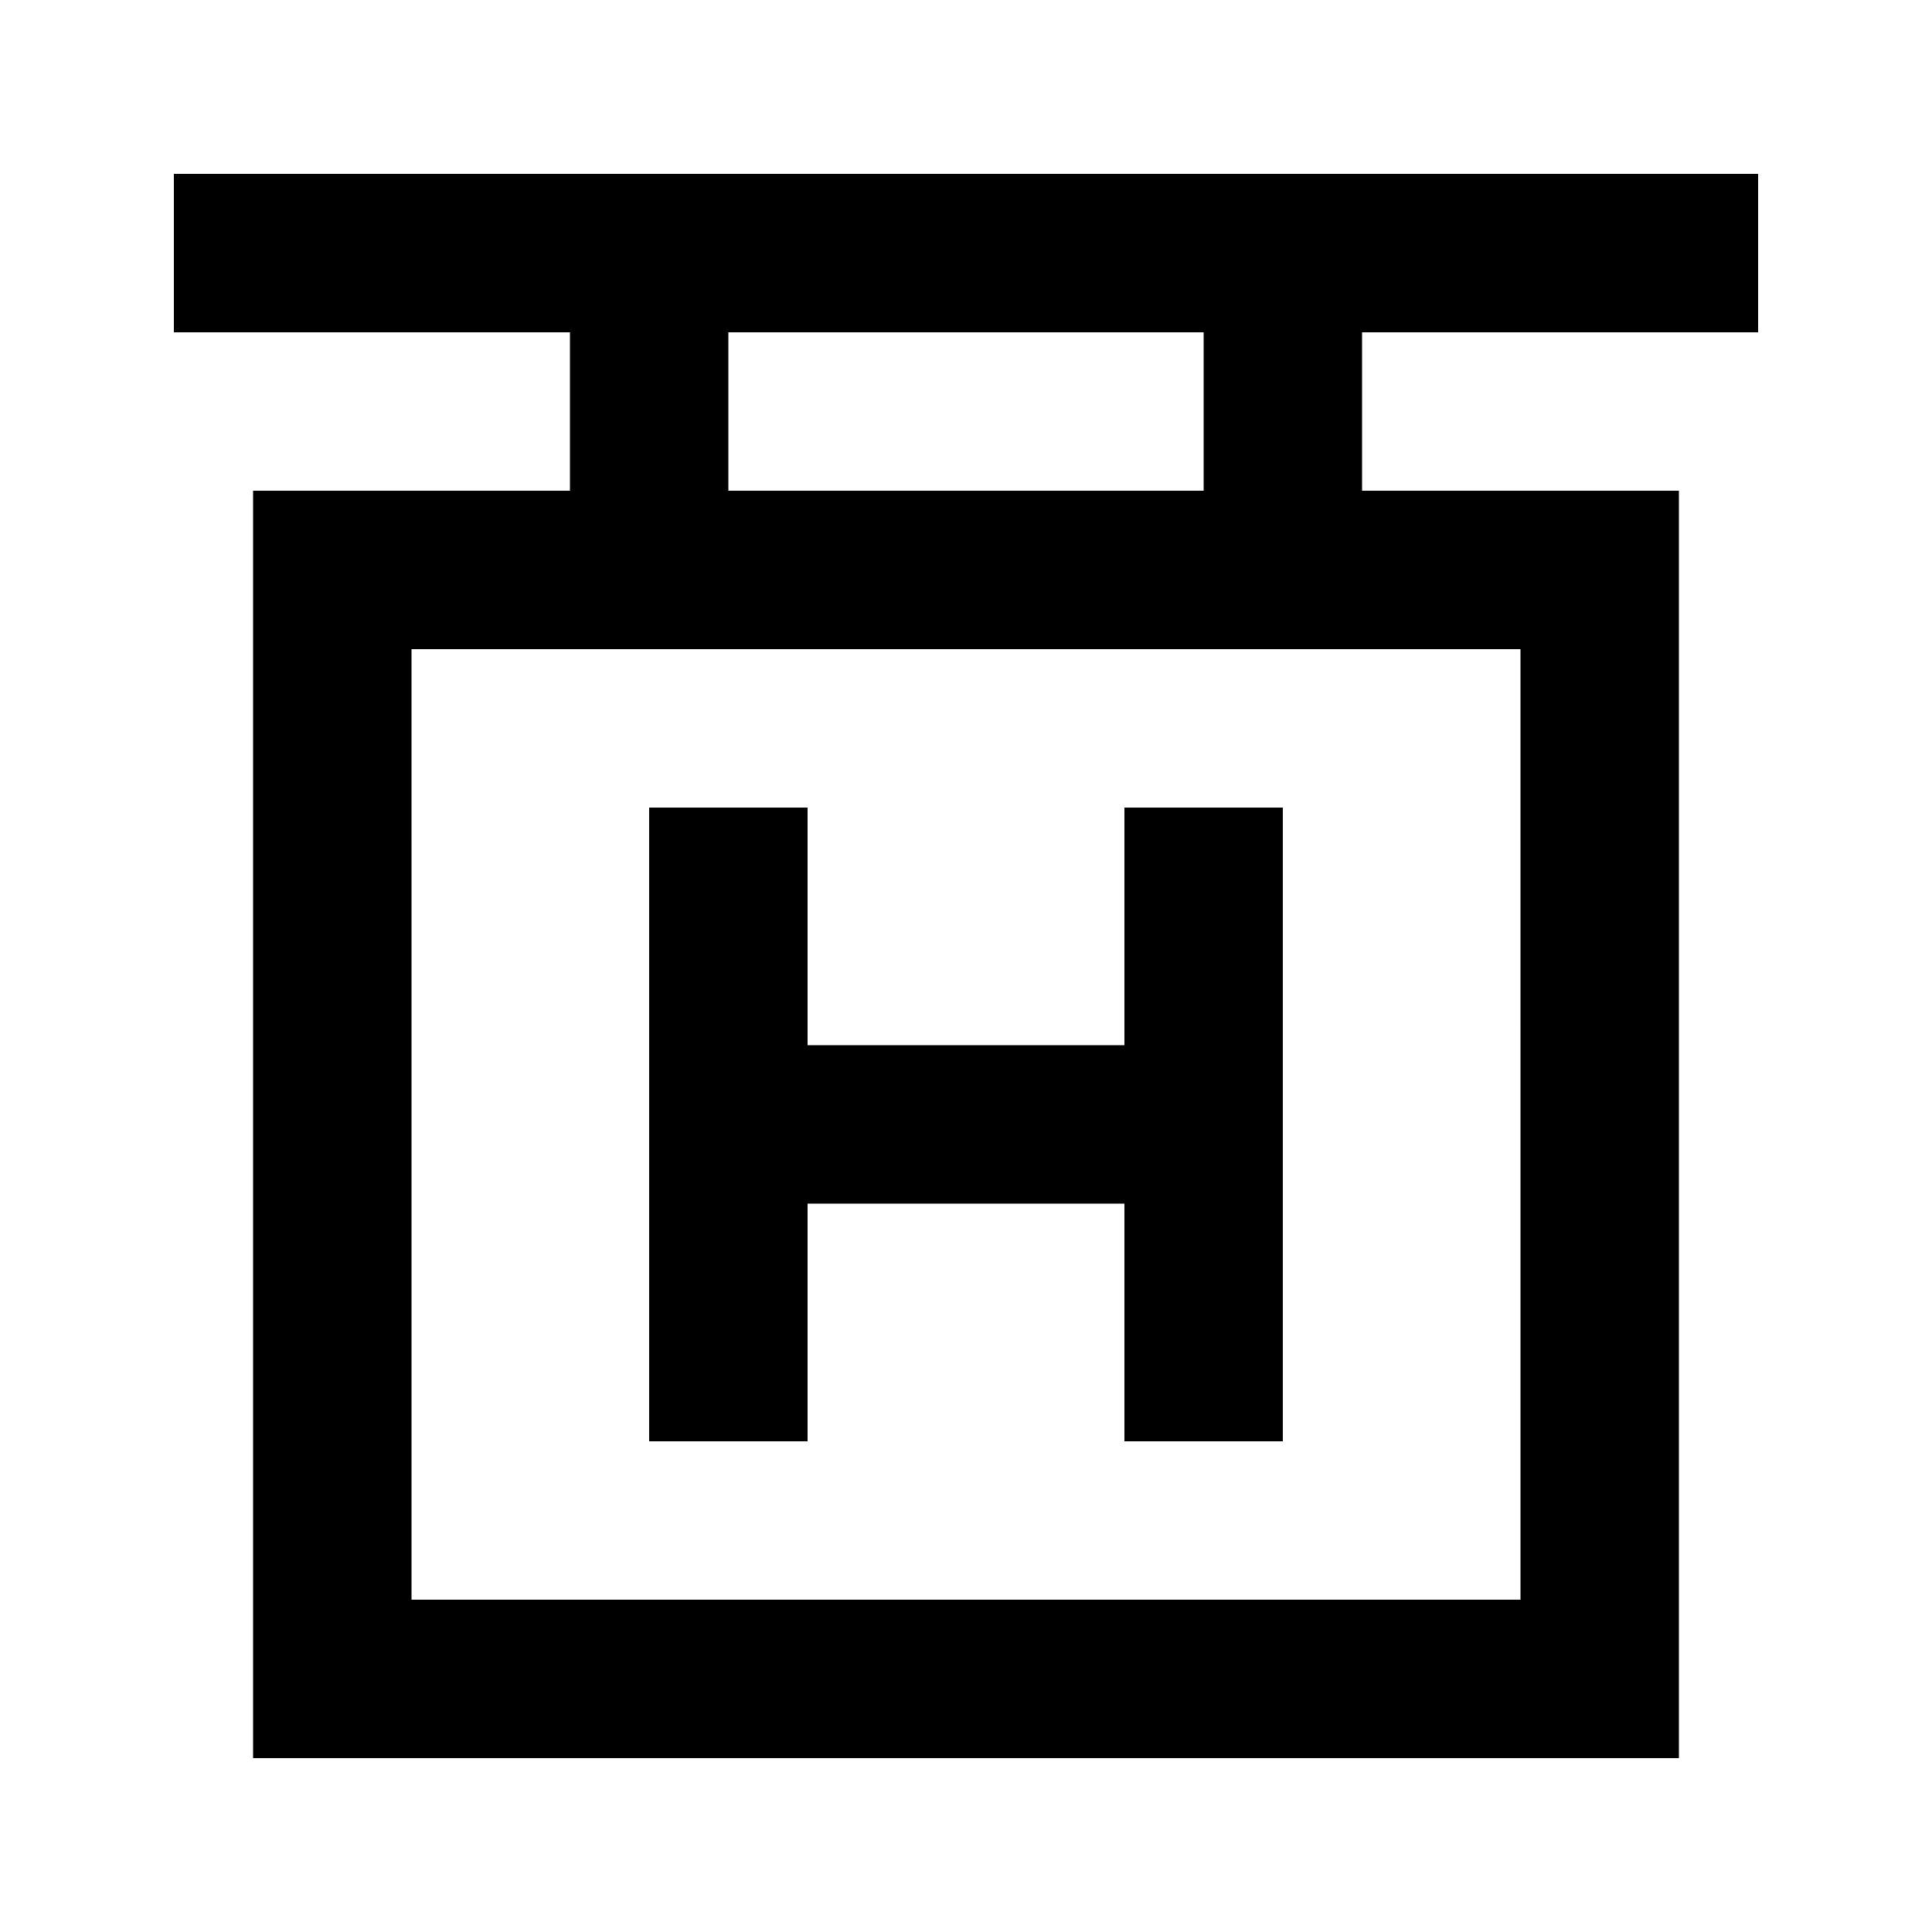
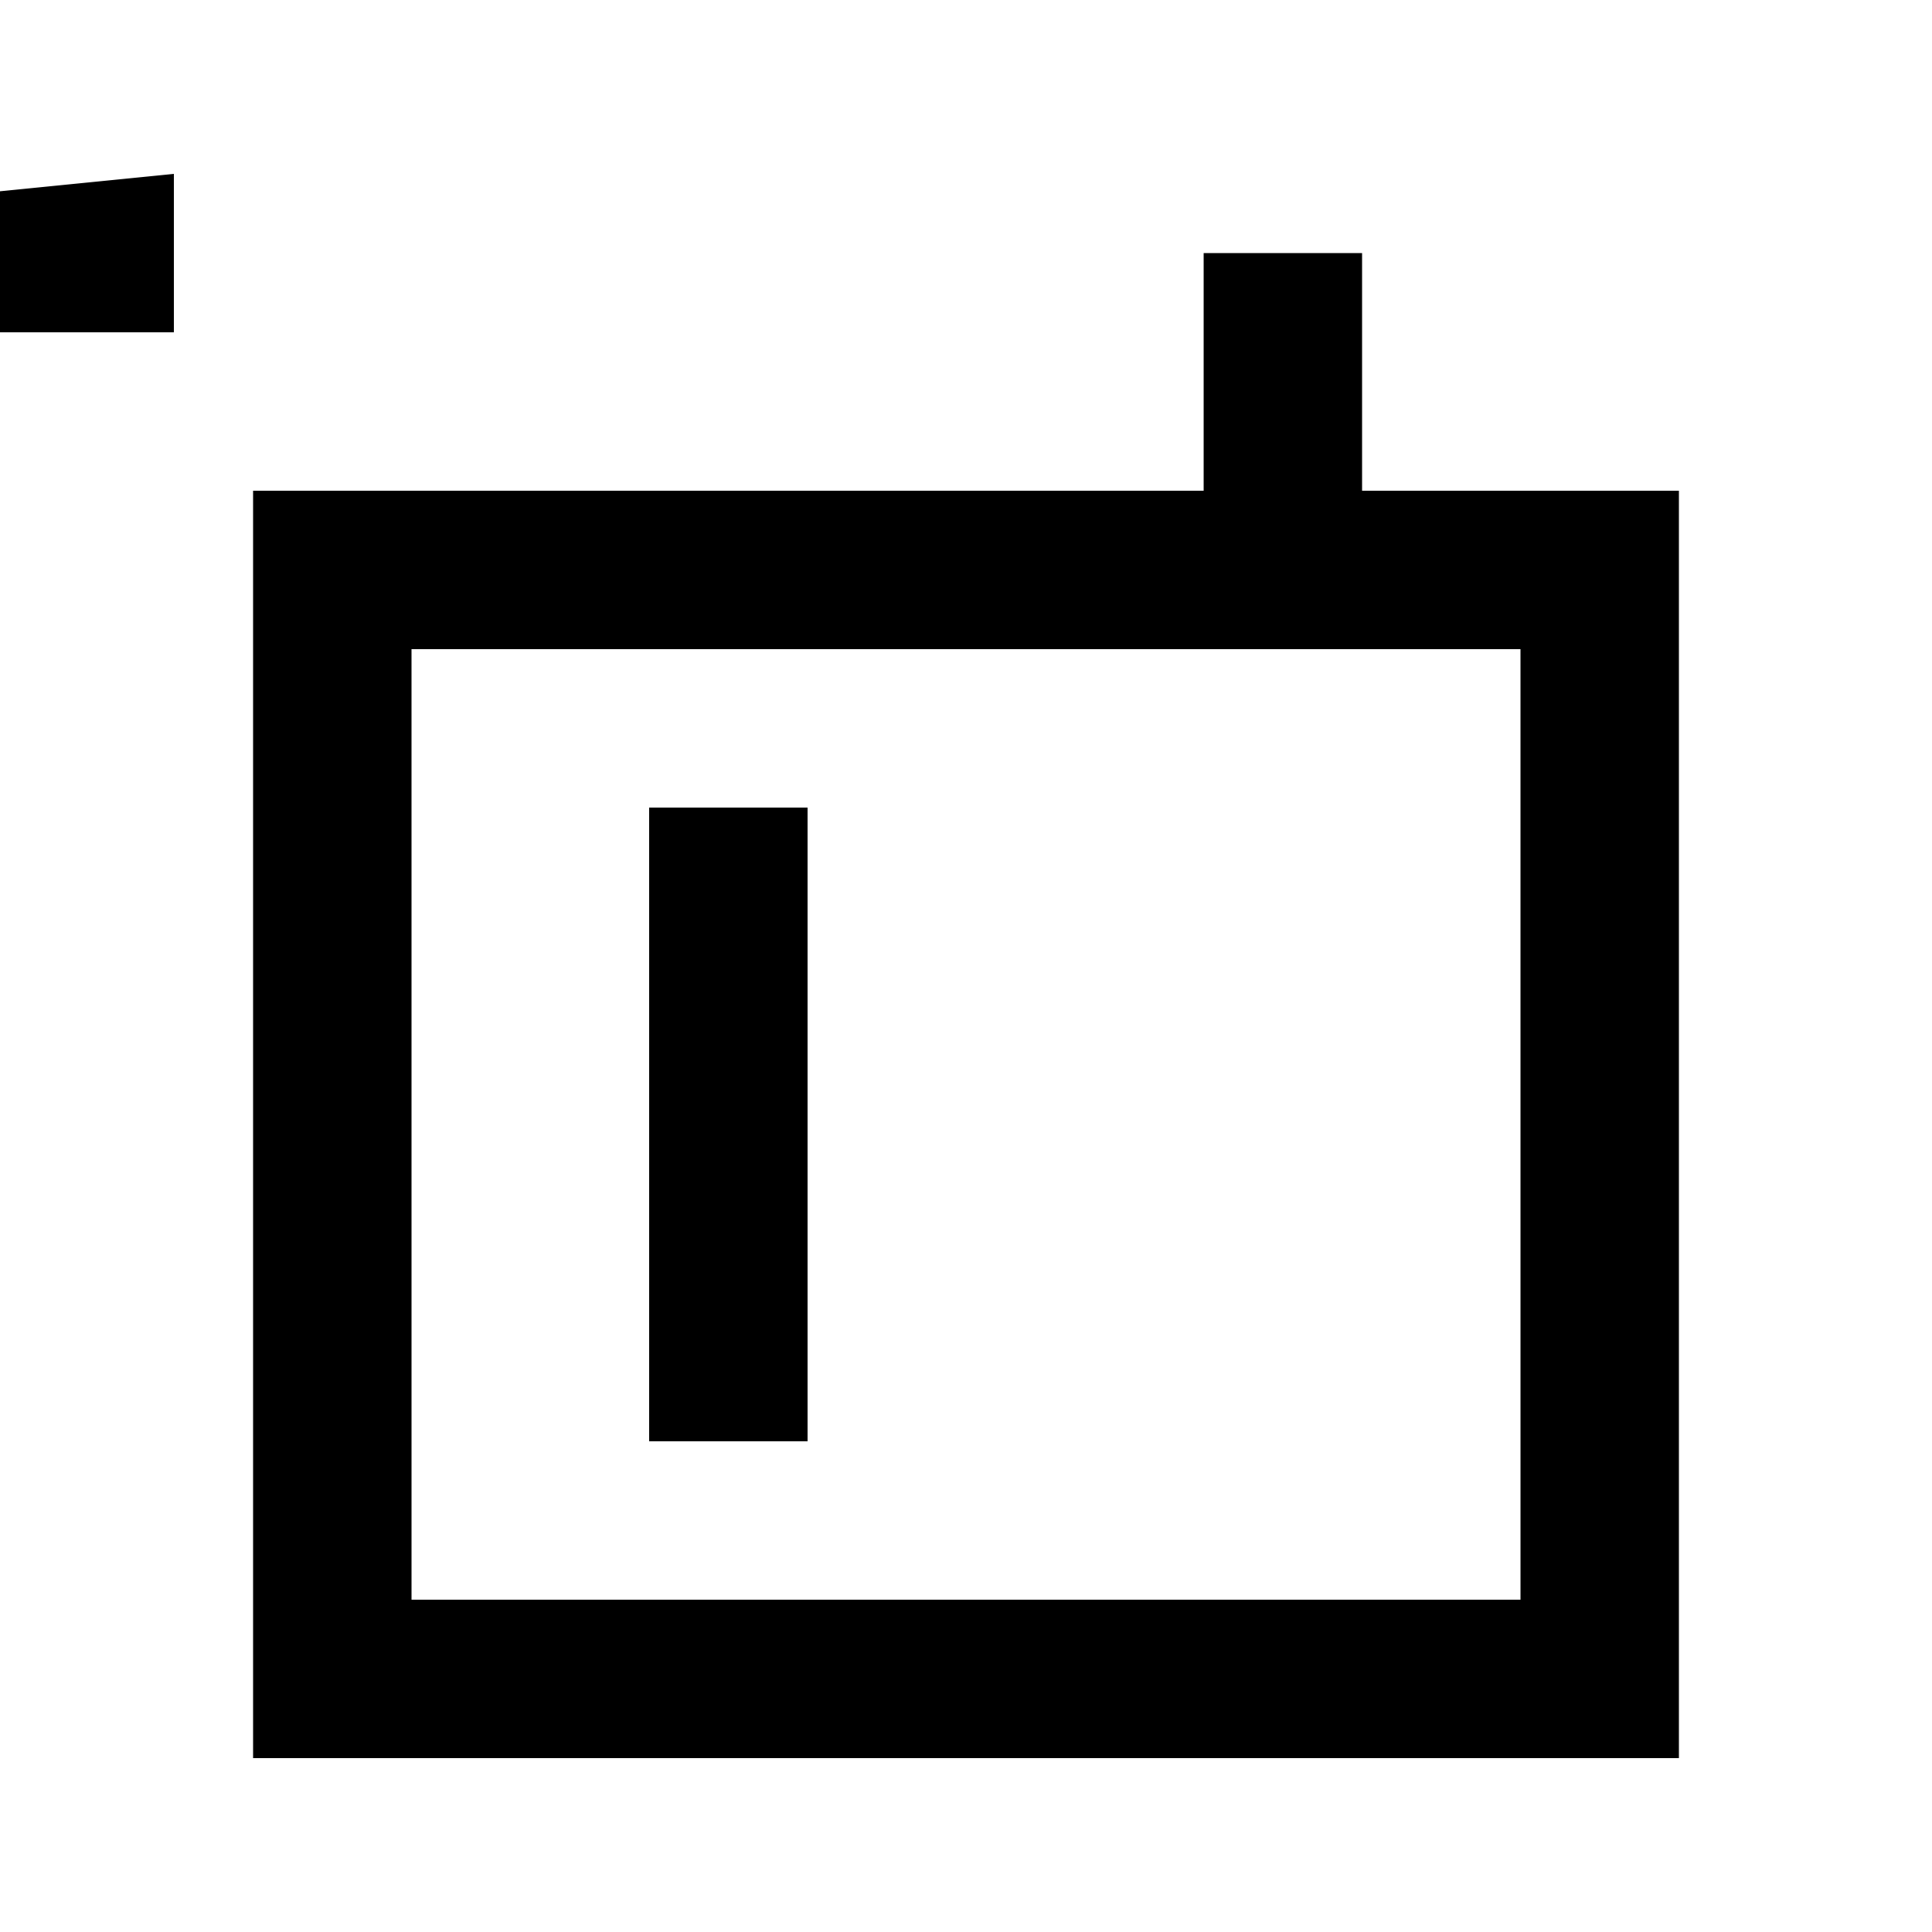
<svg xmlns="http://www.w3.org/2000/svg" fill="#000000" width="800px" height="800px" version="1.1" viewBox="144 144 512 512">
  <g>
    <path d="m588.93 609.92h-377.86v-335.87h377.86zm-335.87-41.984h293.89l-0.004-251.9h-293.89z" />
-     <path d="m190.08 190.08h419.84v41.984h-419.84z" />
-     <path d="m295.04 211.07h41.984v83.969h-41.984z" />
+     <path d="m190.08 190.08v41.984h-419.84z" />
    <path d="m462.98 211.07h41.984v83.969h-41.984z" />
-     <path d="m441.98 358.02h41.984v167.94h-41.984z" />
-     <path d="m337.02 420.99h125.95v41.984h-125.95z" />
    <path d="m316.03 358.02h41.984v167.94h-41.984z" />
  </g>
</svg>